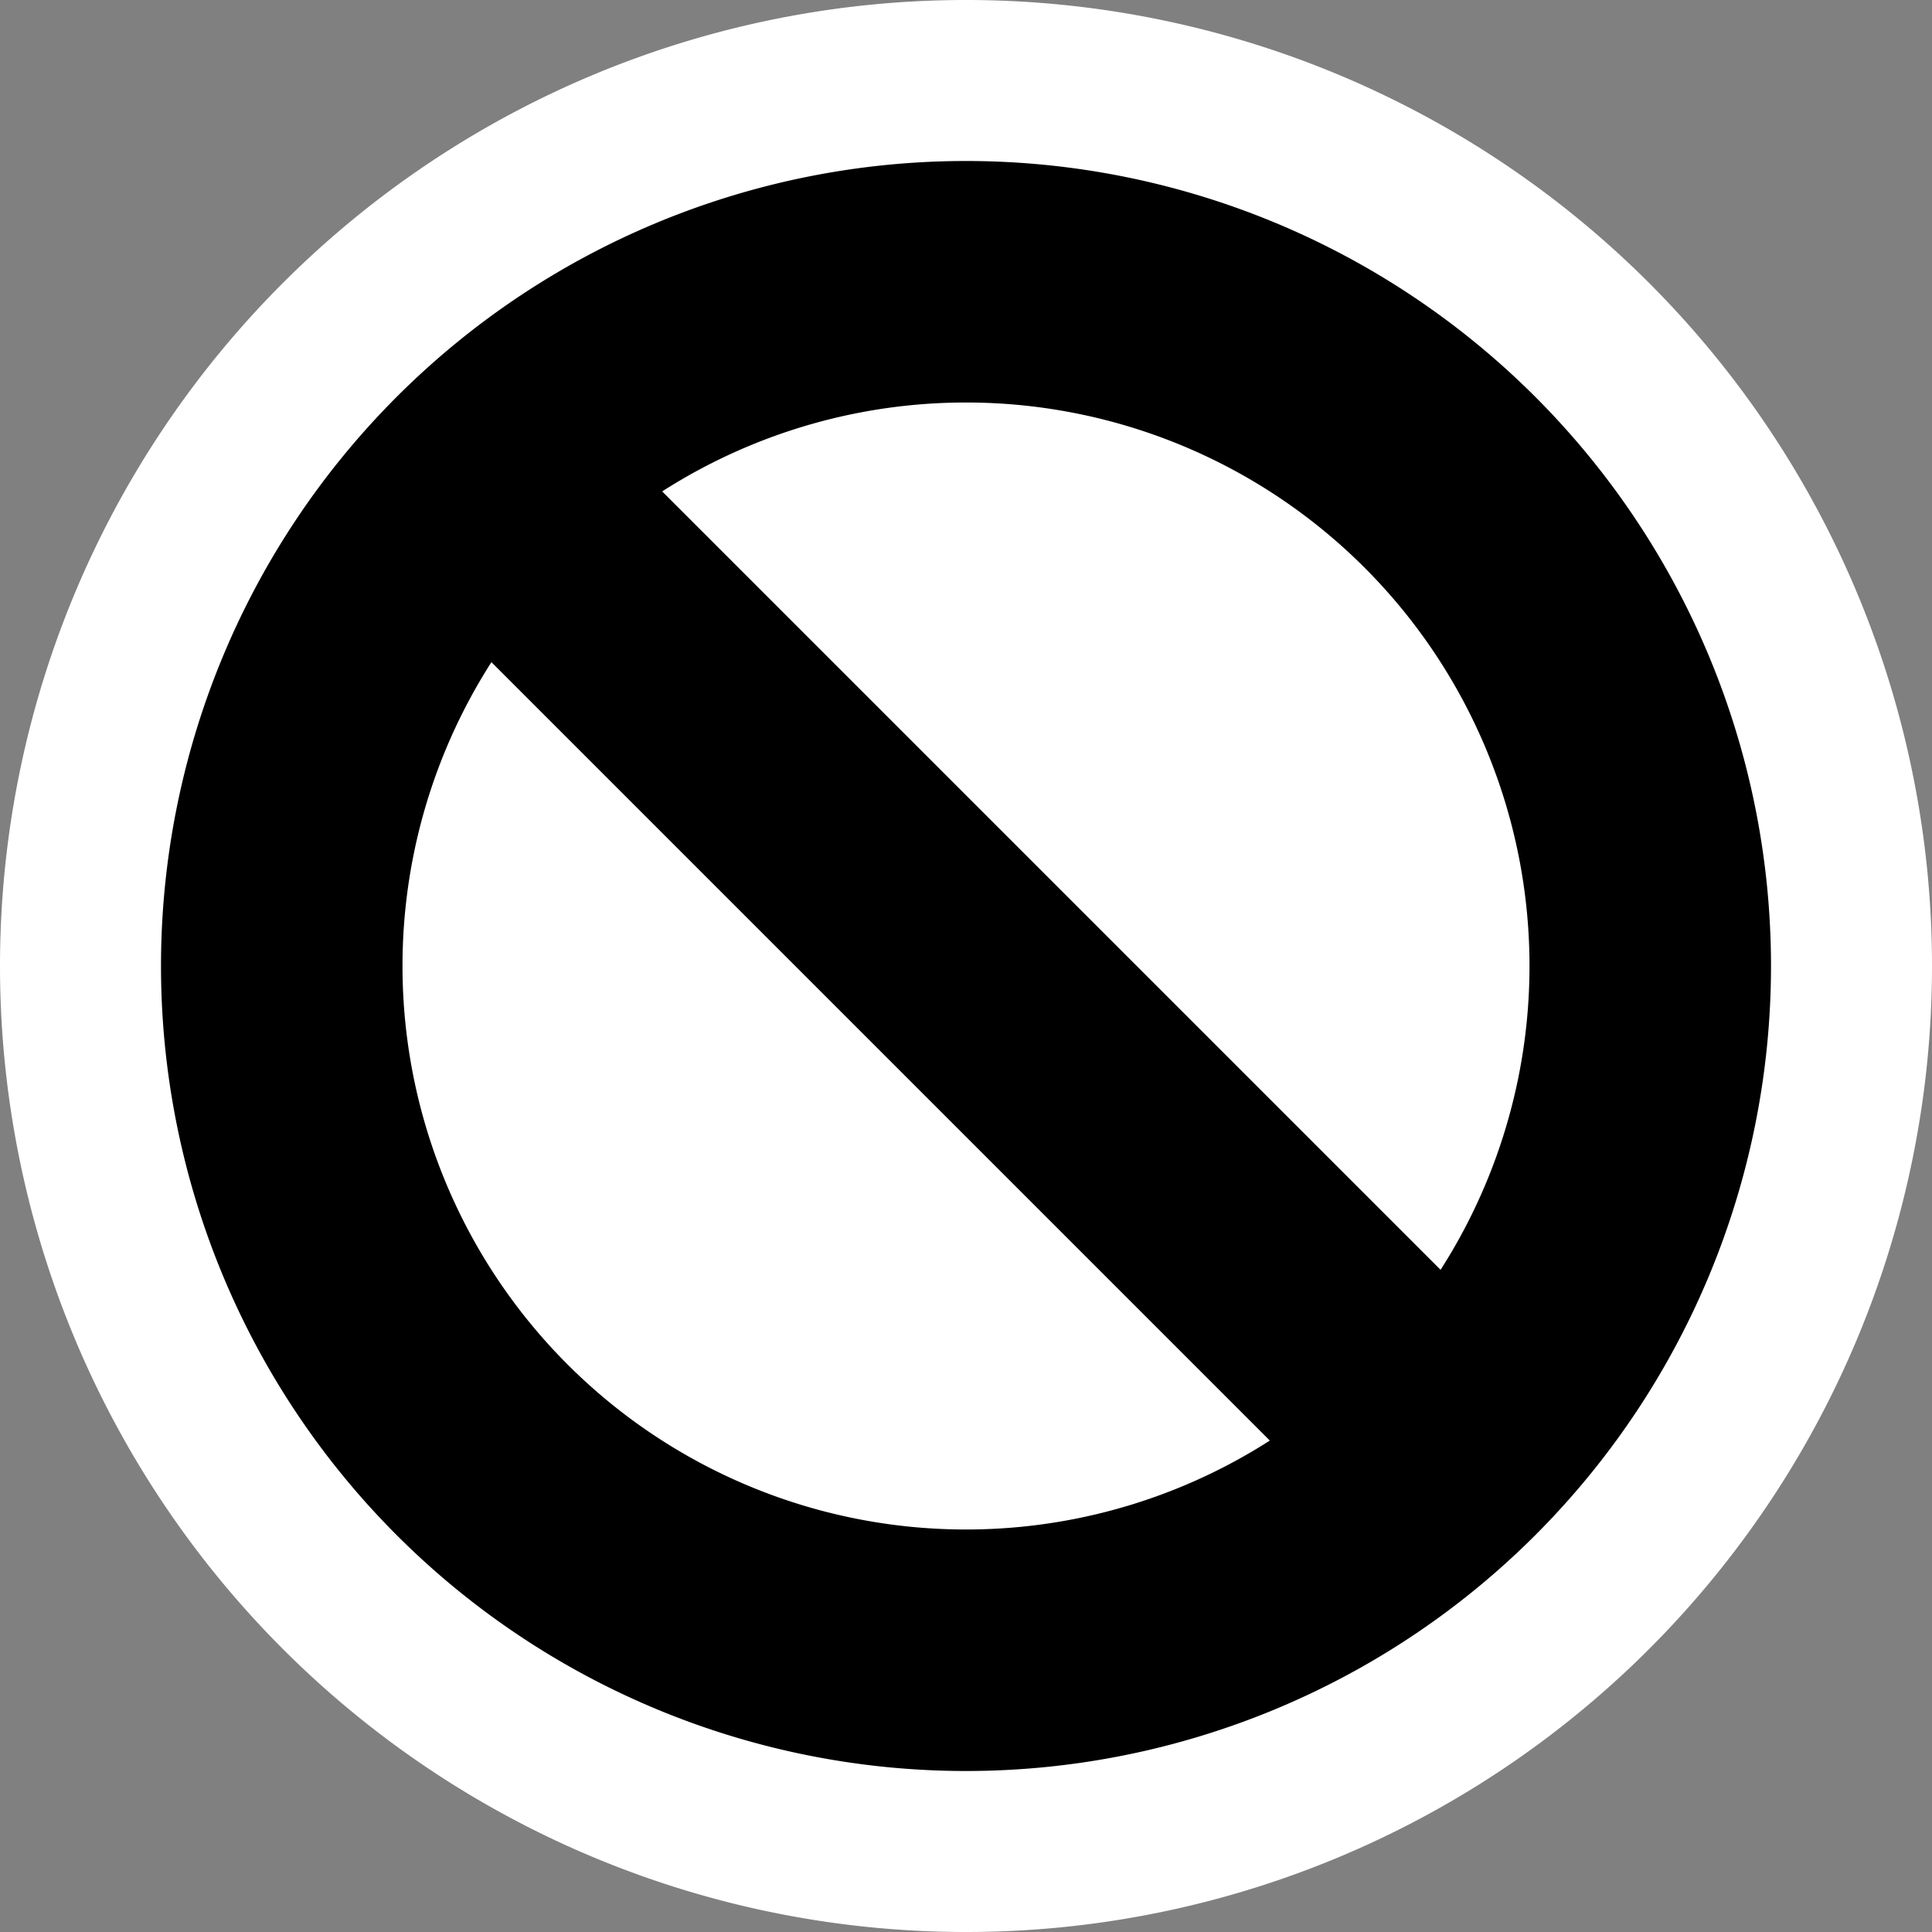
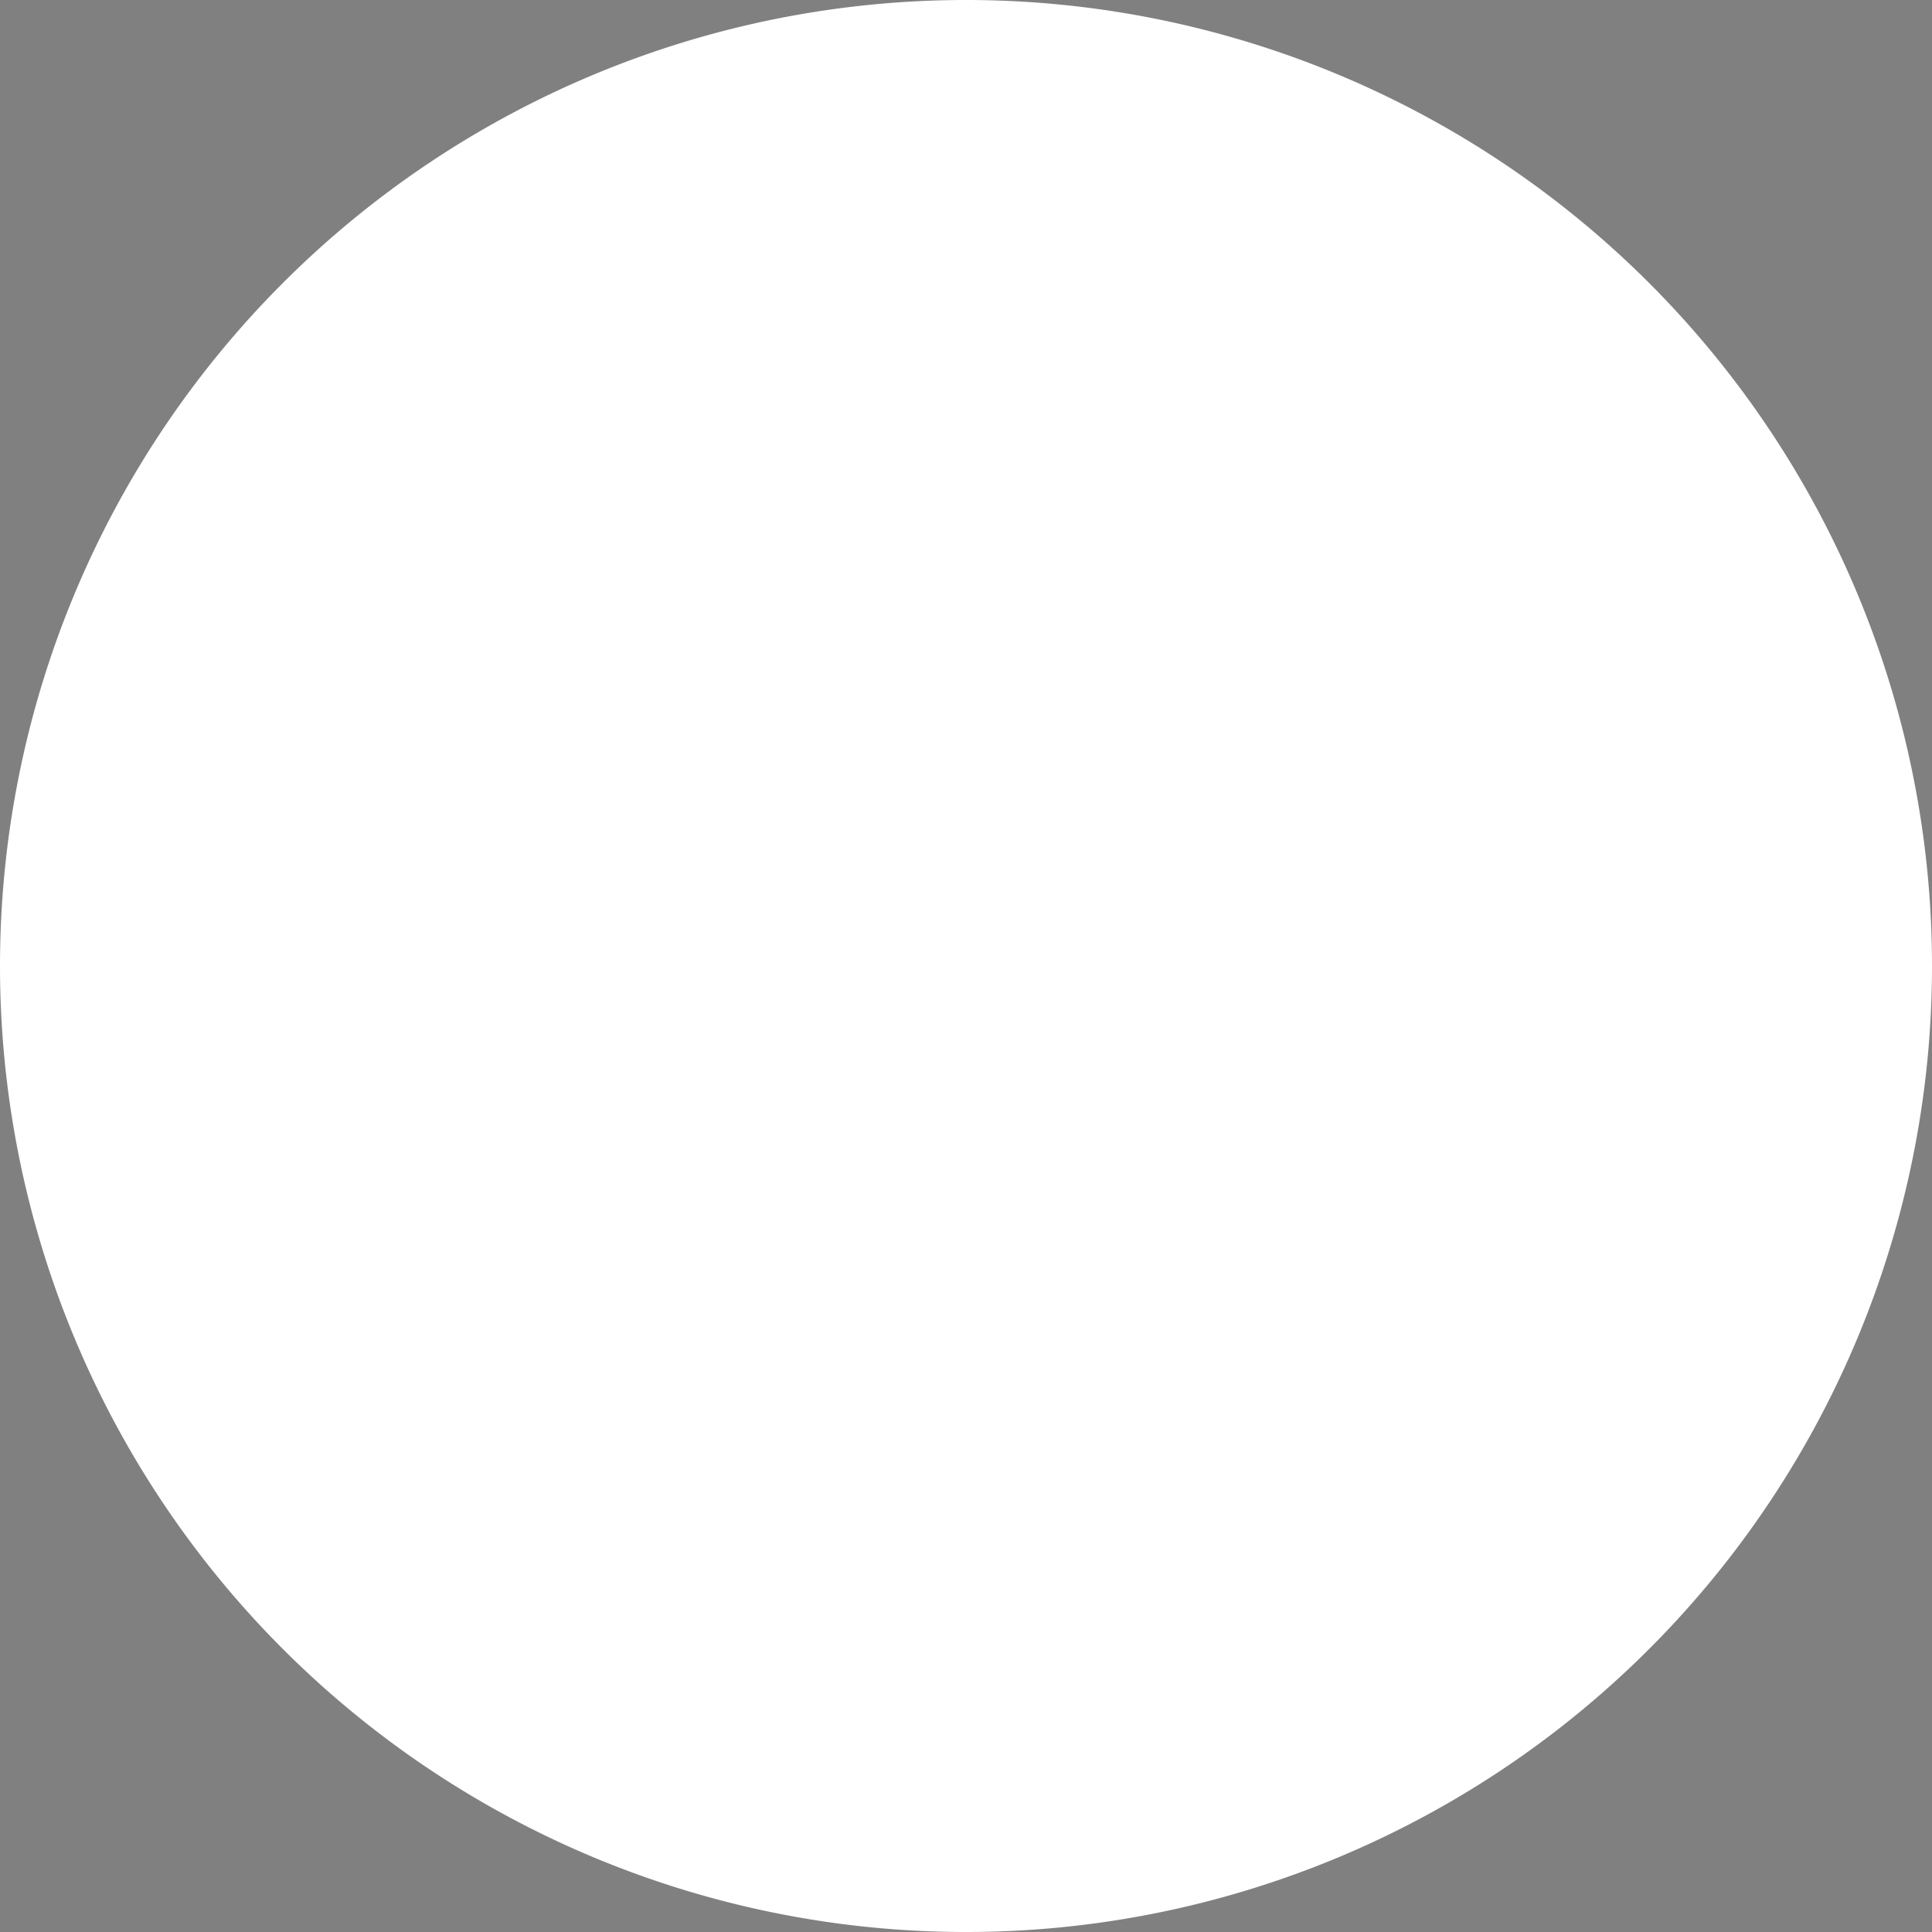
<svg xmlns="http://www.w3.org/2000/svg" id="svg2" width="48" height="48" version="1.0">
  <rect width="100%" height="100%" fill="#808080" stroke="none" />
  <g id="layer1">
-     <rect id="rect3165" width="48" height="48" ry="0" style="fill:none" />
    <path id="path3163" d="m41 24a17 17 0 1 1-34 0 17 17 0 1 1 34 0z" style="fill:#fff;stroke-linecap:round;stroke-linejoin:round;stroke-width:14;stroke:#fff" />
-     <path id="path3157" d="m41 24a17 17 0 1 1-34 0 17 17 0 1 1 34 0z" style="fill:#fff;stroke-linecap:round;stroke-linejoin:round;stroke-width:6;stroke:#000" />
-     <path id="path3161" d="m12 12 24 24" style="fill:none;stroke-width:6;stroke:#000" />
  </g>
</svg>